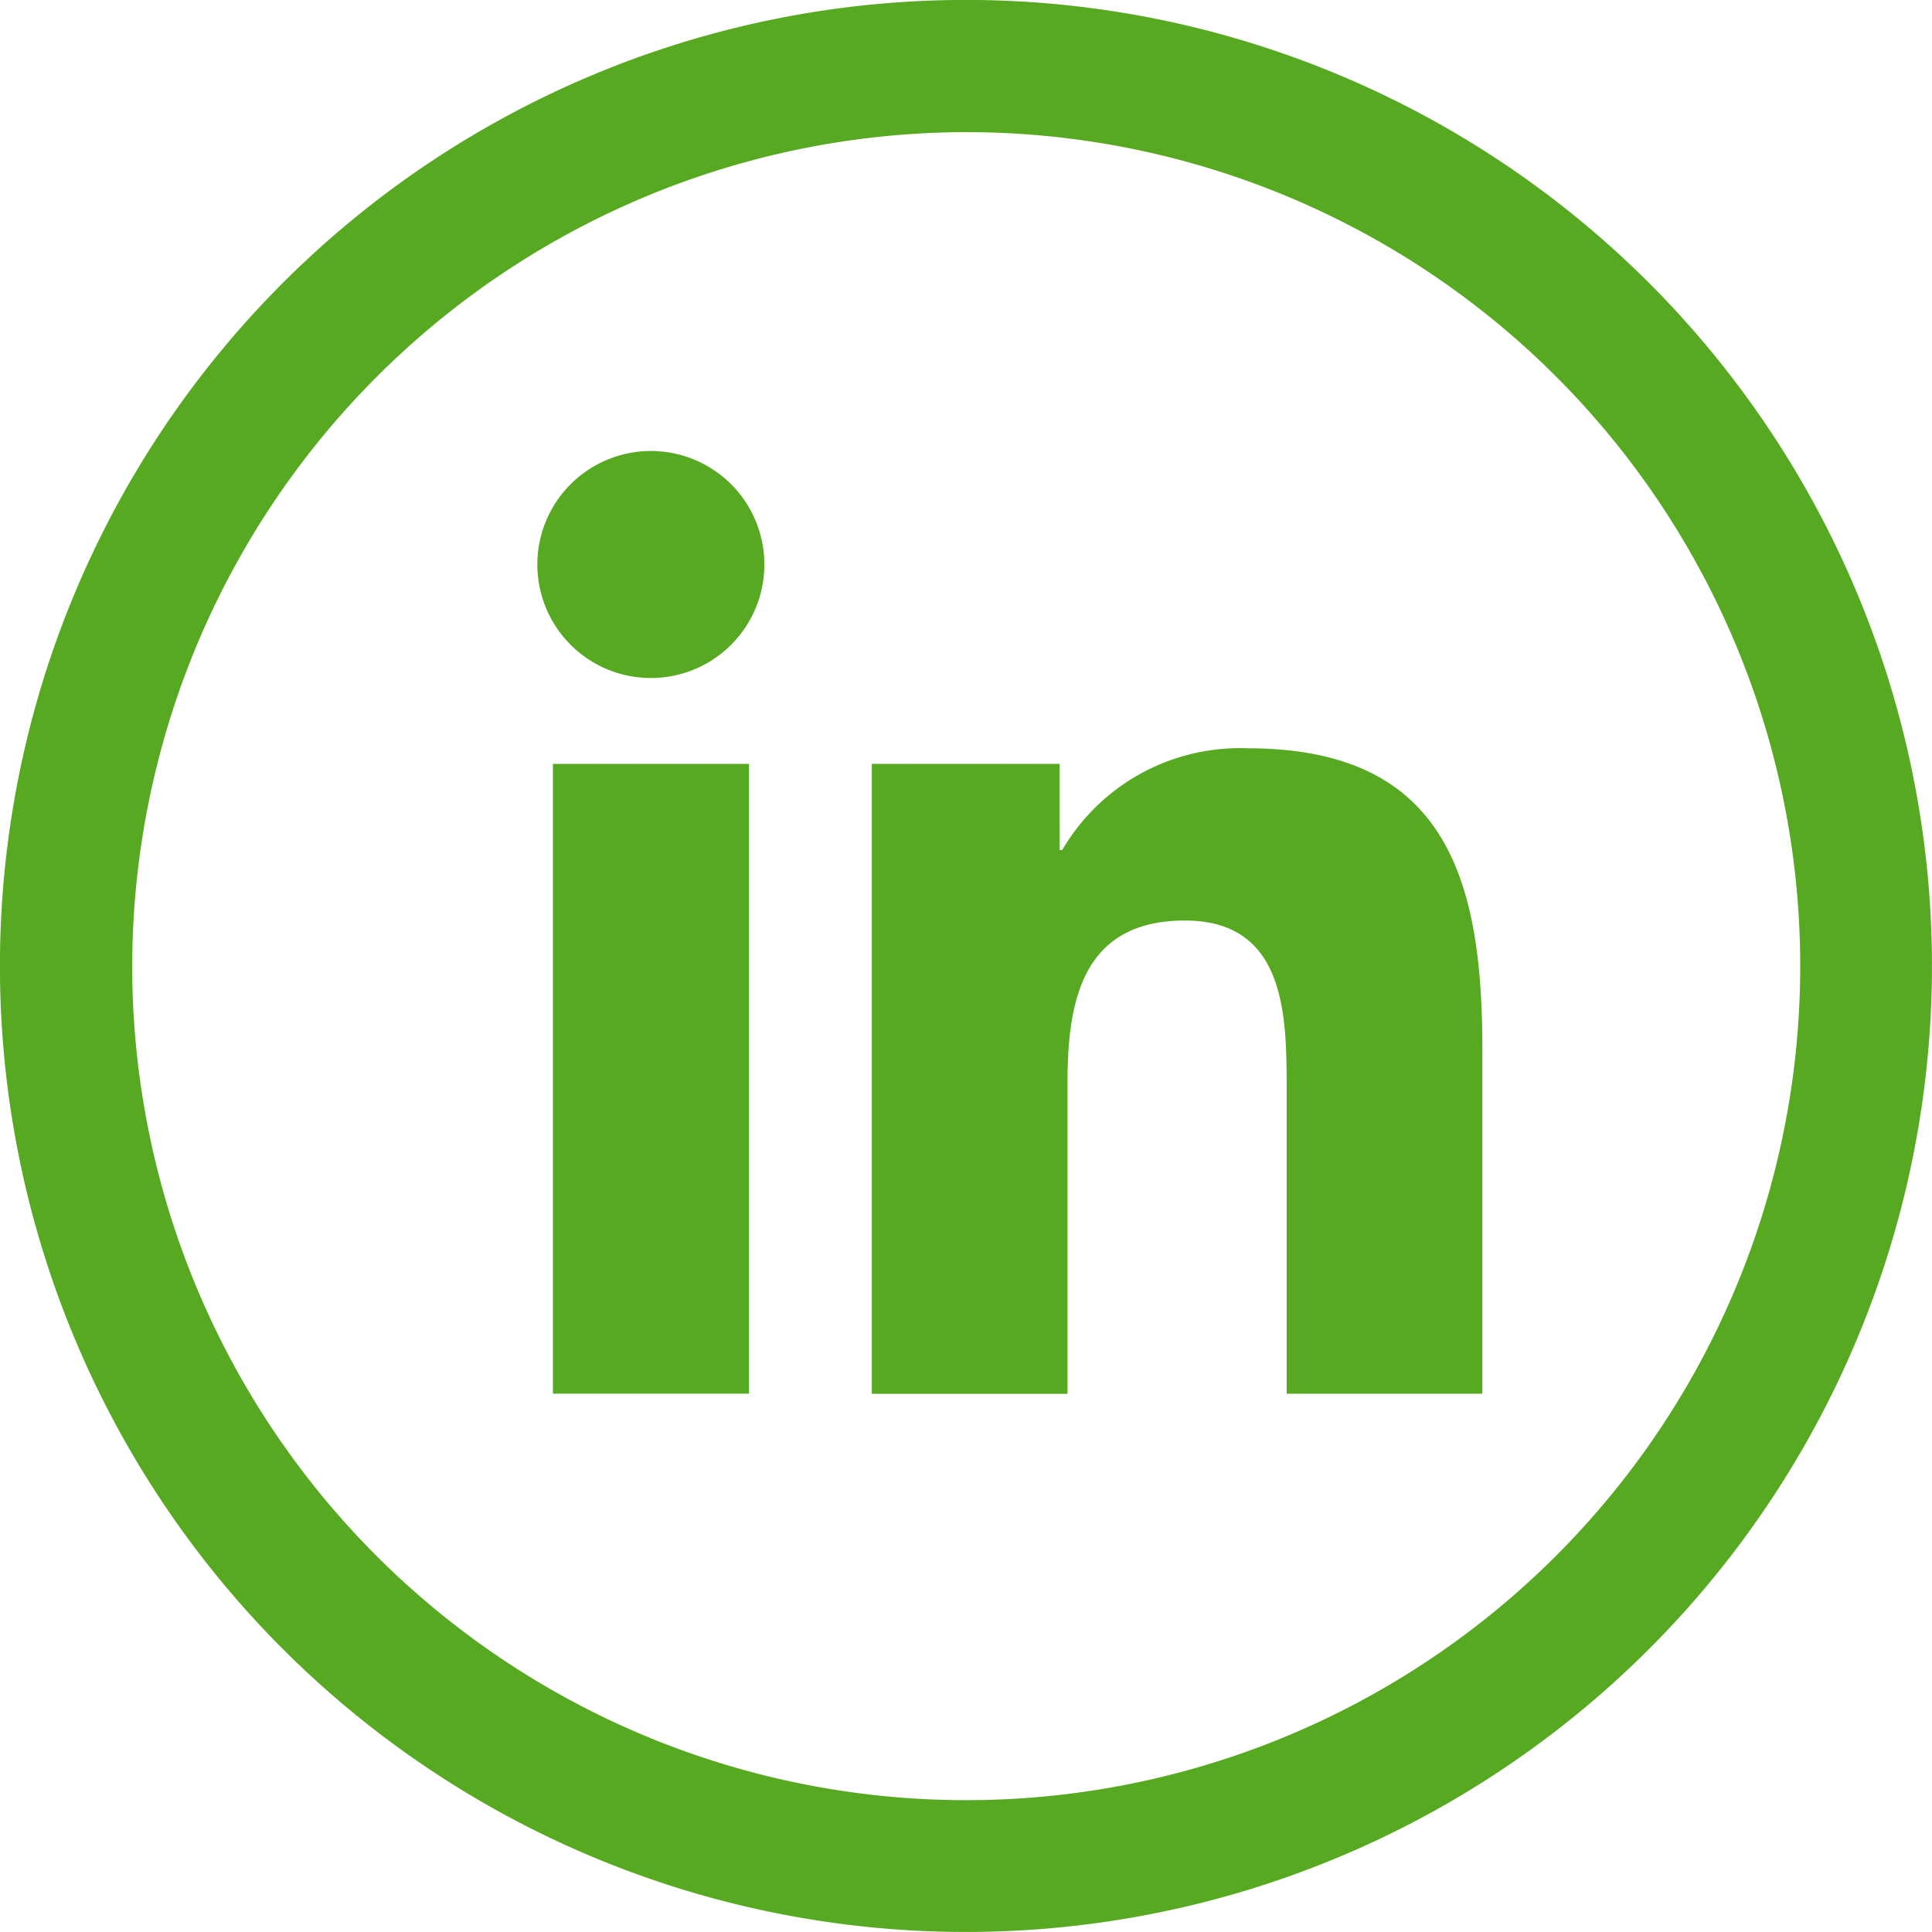
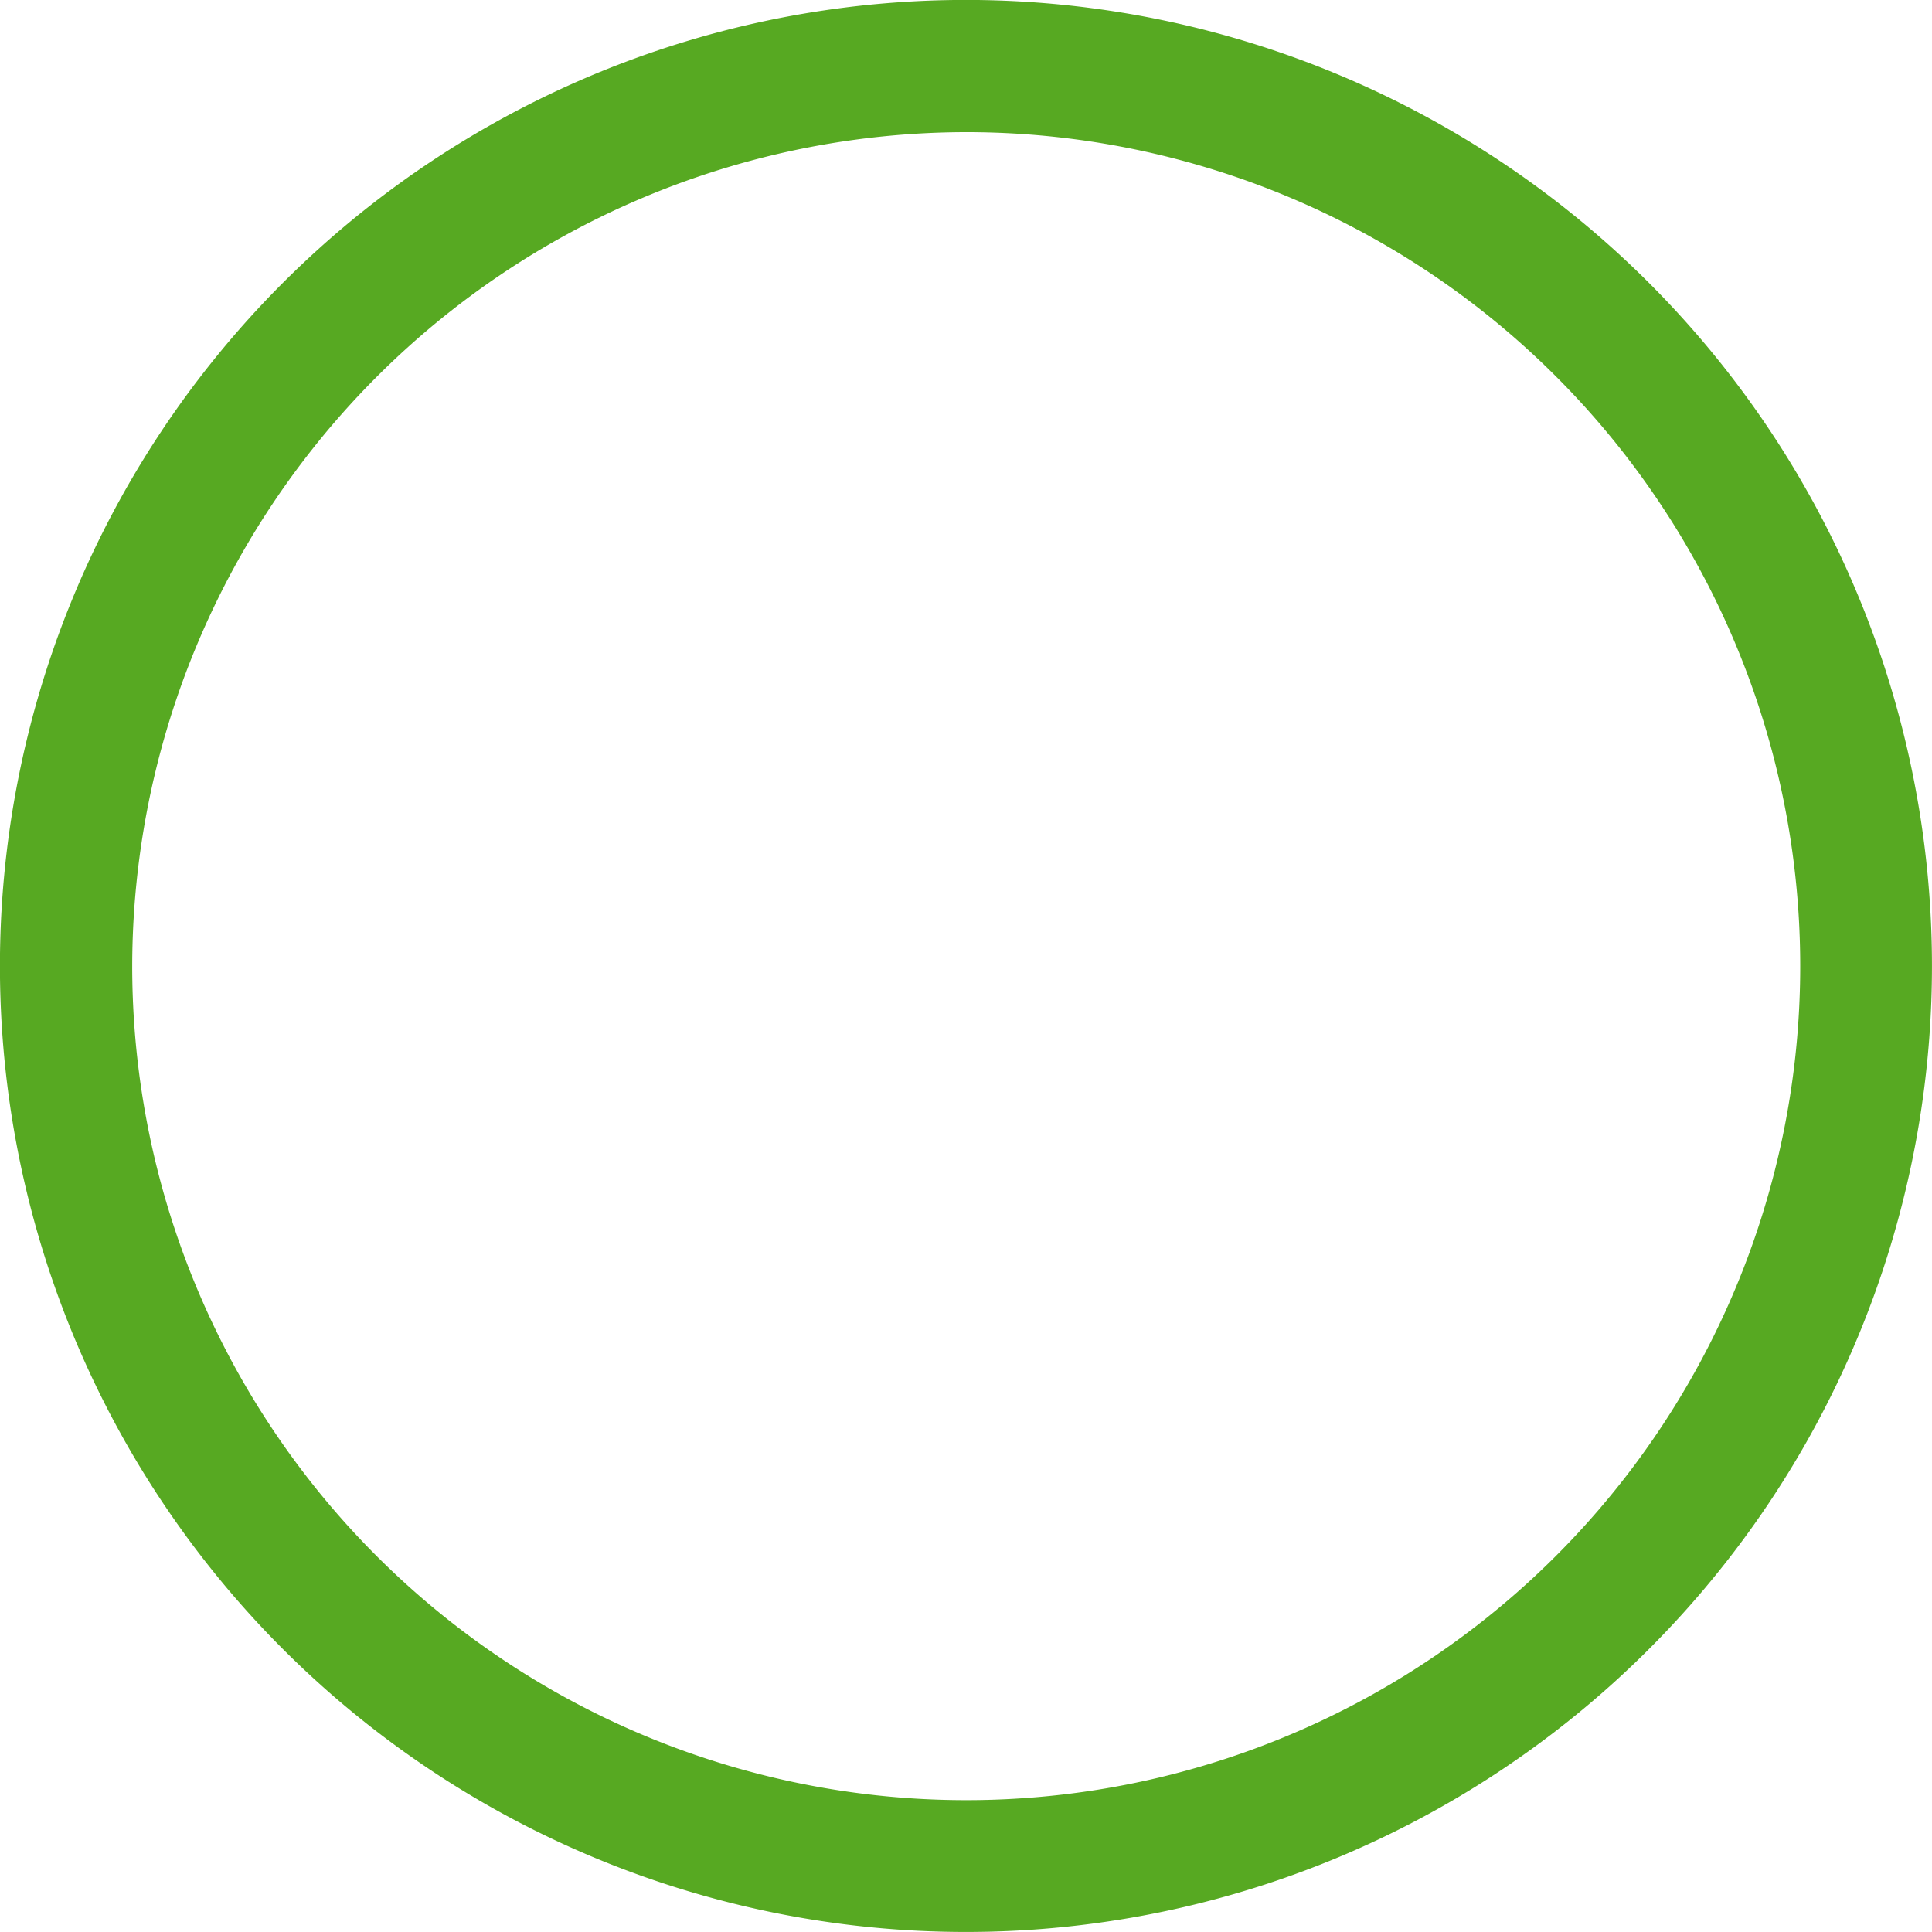
<svg xmlns="http://www.w3.org/2000/svg" id="Groupe_23" data-name="Groupe 23" width="57.429" height="57.429" viewBox="0 0 57.429 57.429">
  <path id="Tracé_6" data-name="Tracé 6" d="M291.675,315.3a24.791,24.791,0,1,1-24.784,24.784A24.823,24.823,0,0,1,291.675,315.3m0-3.93a28.715,28.715,0,1,0,28.714,28.714,28.718,28.718,0,0,0-28.714-28.714Z" transform="translate(-262.961 -311.372)" fill="#57a922" />
-   <path id="Tracé_7" data-name="Tracé 7" d="M270.3,326.445h5.828v18.721H270.3Zm2.915-9.3a3.374,3.374,0,1,1-3.378,3.371,3.374,3.374,0,0,1,3.378-3.371" transform="translate(-253.864 -303.739)" fill="#57a922" />
-   <path id="Tracé_8" data-name="Tracé 8" d="M274.117,321.412H279.7v2.56h.077a6.118,6.118,0,0,1,5.51-3.024c5.891,0,6.978,3.875,6.978,8.916v10.27h-5.817v-9.1c0-2.174-.042-4.966-3.025-4.966-3.029,0-3.489,2.365-3.489,4.806v9.262h-5.817Z" transform="translate(-248.202 -298.705)" fill="#57a922" />
</svg>